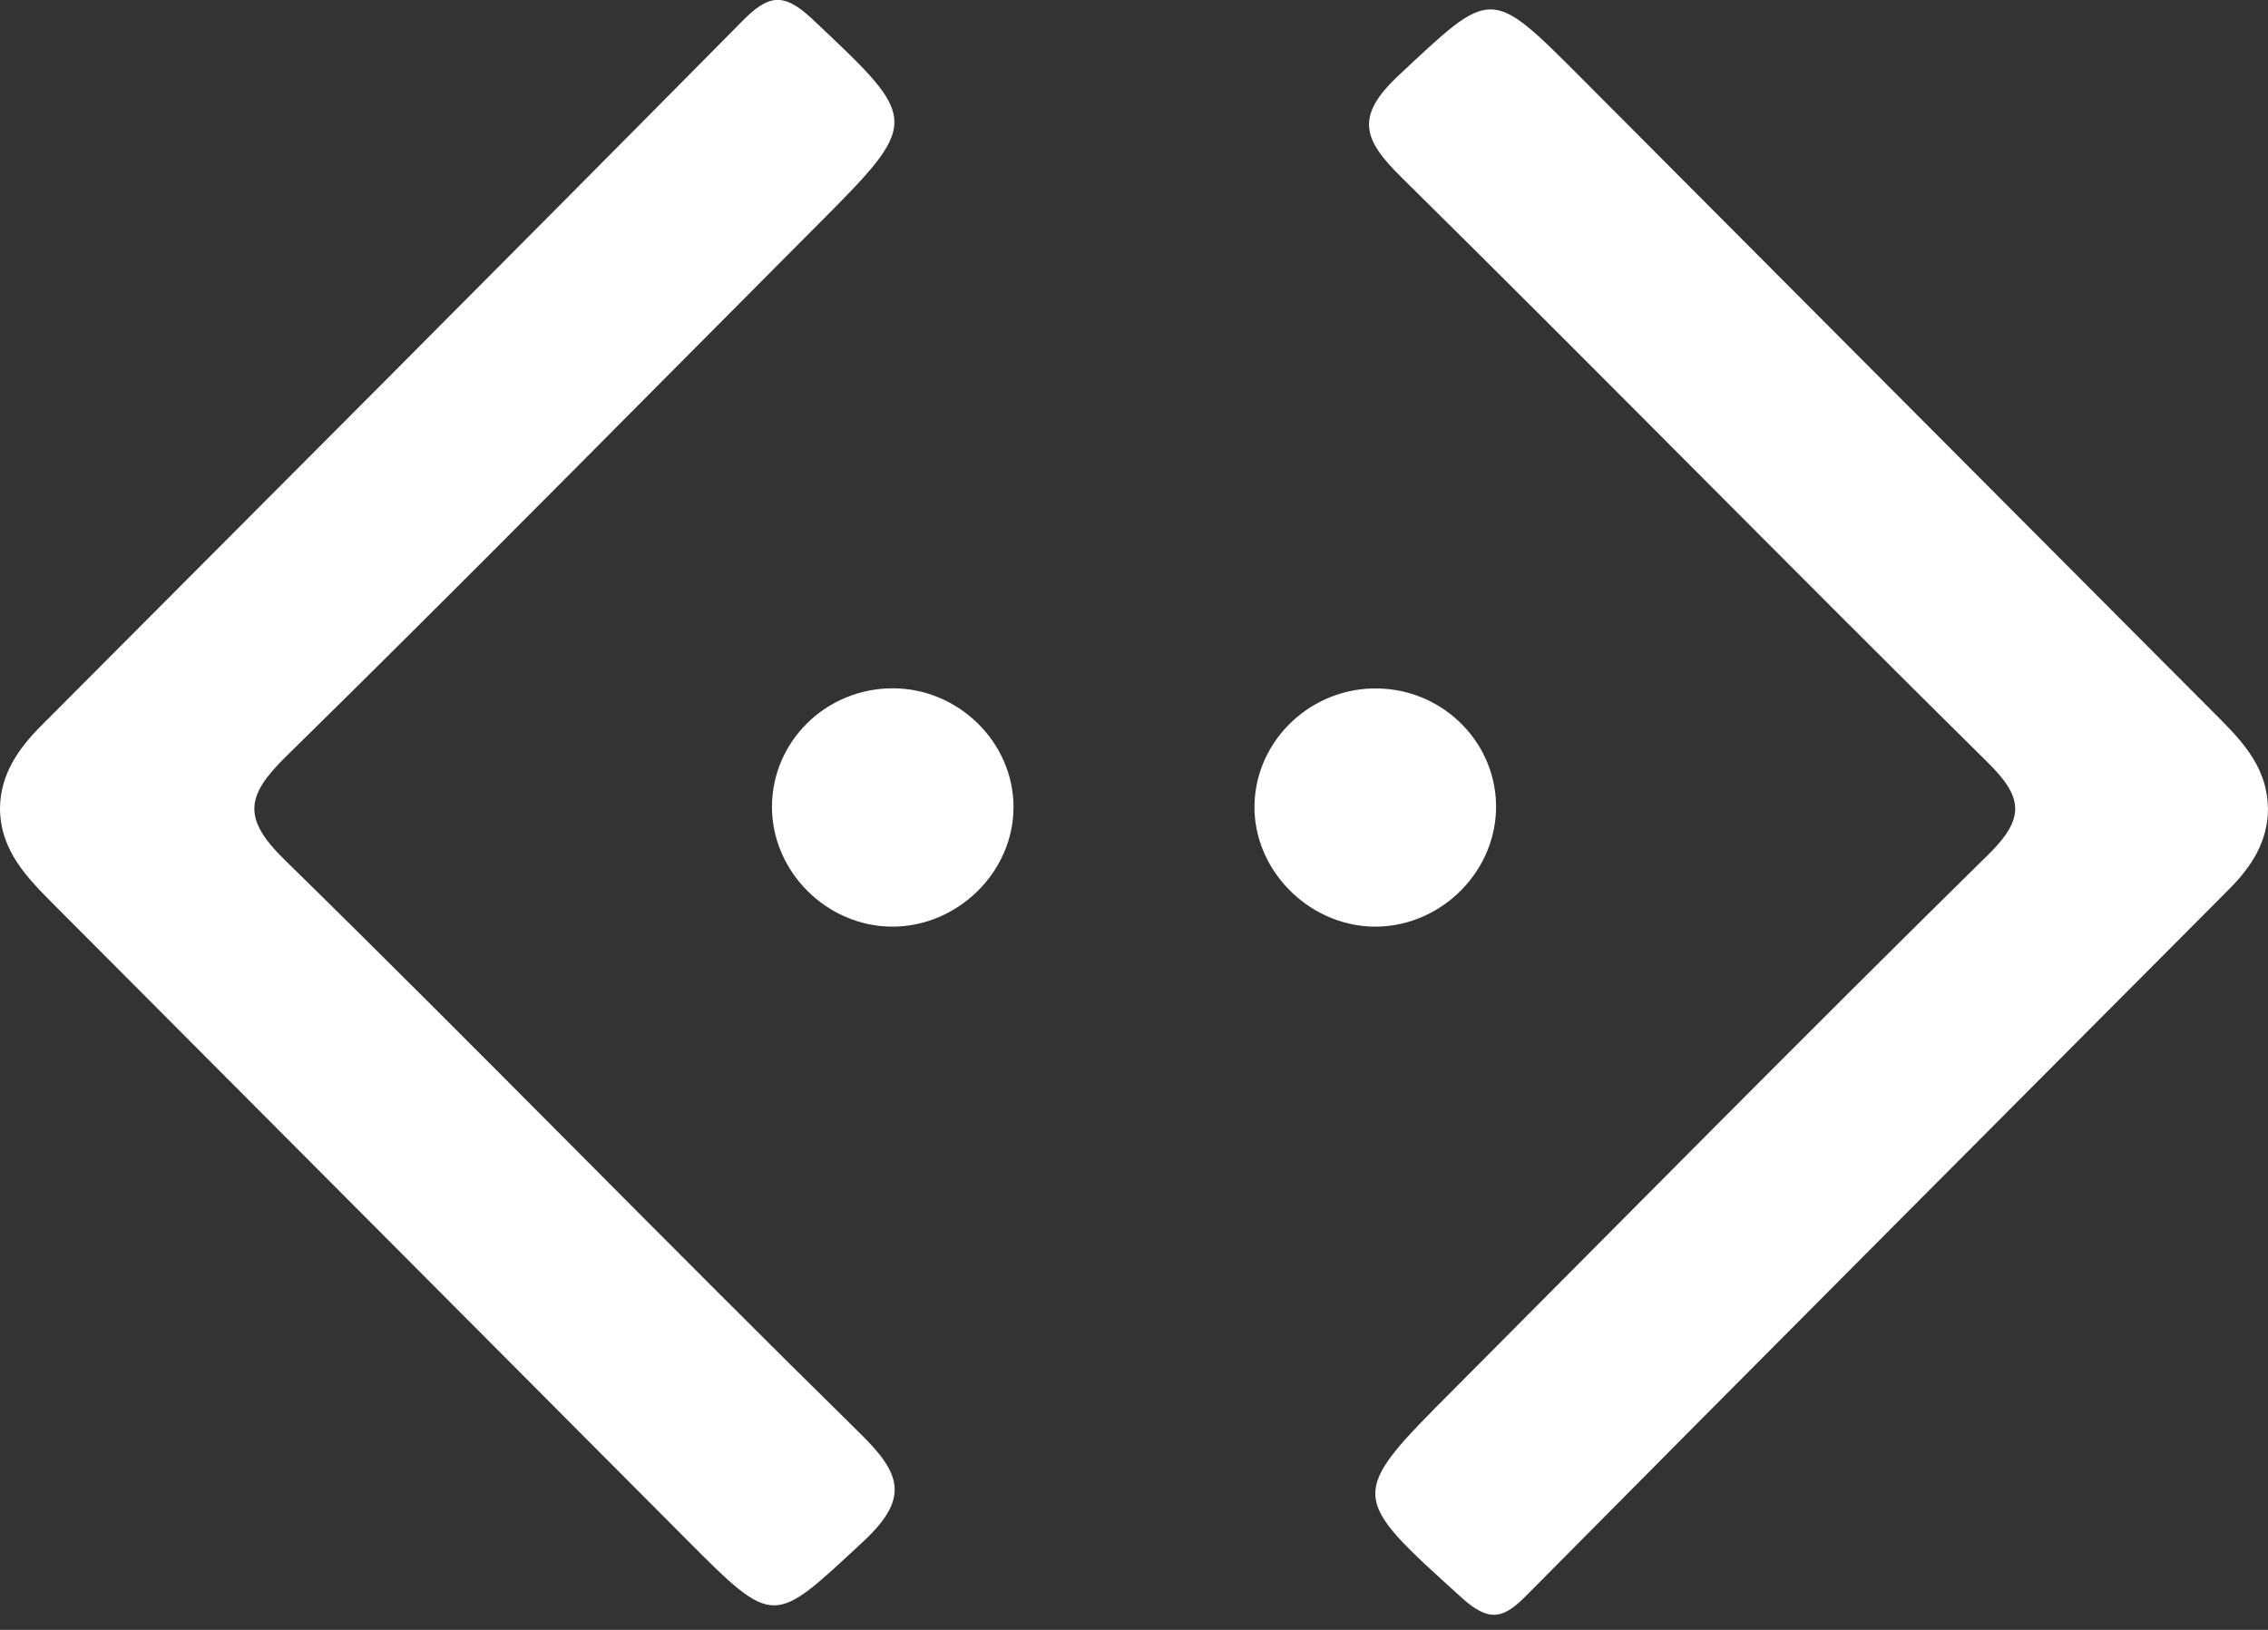
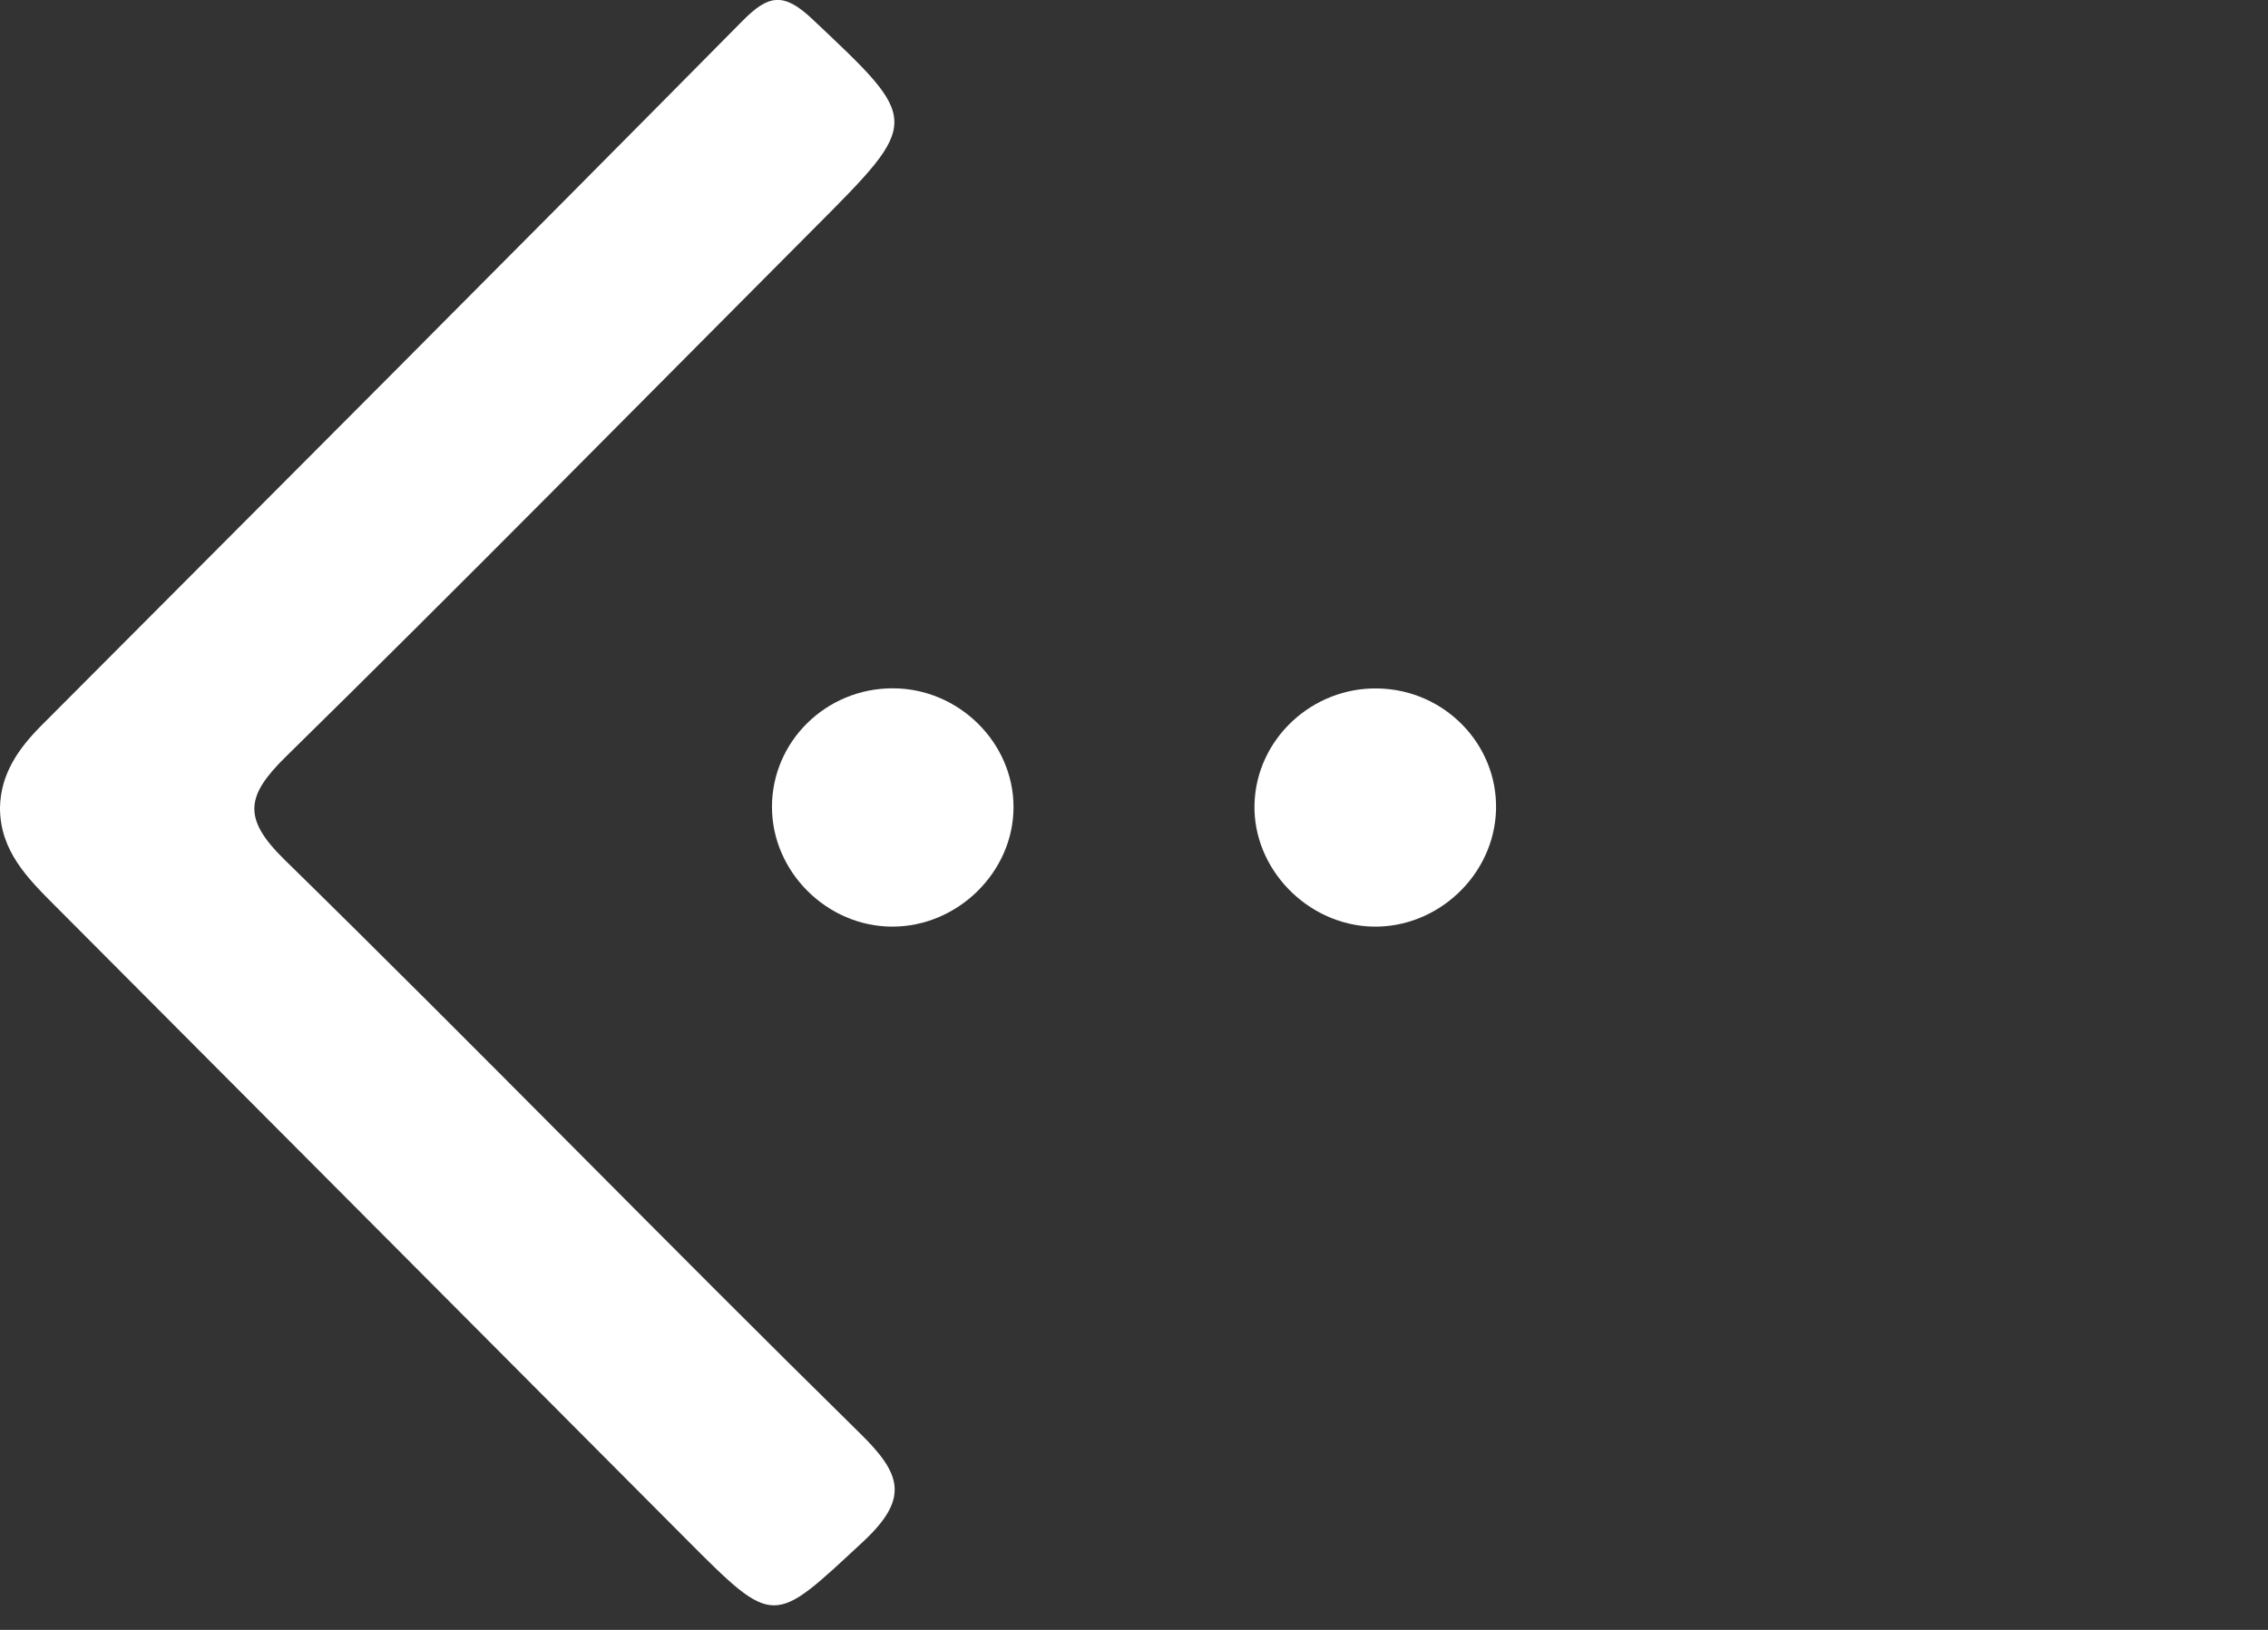
<svg xmlns="http://www.w3.org/2000/svg" width="32" height="23" viewBox="0 0 32 23" fill="none">
  <rect x="0" y="0" width="32" height="23" fill="#333333" stroke="none" />
  <g clipPath="url(#clip0_7019_4067)">
    <path d="M0 11.399C0.008 10.921 0.261 10.563 0.581 10.241C3.885 6.927 7.19 3.618 10.481 0.29C10.843 -0.076 11.058 -0.111 11.459 0.267C12.992 1.713 13.008 1.697 11.492 3.217C9.008 5.709 6.541 8.217 4.031 10.68C3.472 11.229 3.418 11.547 4.012 12.129C6.744 14.805 9.411 17.55 12.139 20.231C12.722 20.804 12.831 21.147 12.176 21.757C10.9 22.94 10.937 22.98 9.674 21.712C6.709 18.735 3.745 15.759 0.779 12.784C0.39 12.394 0 12.007 0 11.399Z" fill="white" />
-     <path d="M32 11.395C32.004 11.876 31.762 12.238 31.439 12.56C28.138 15.876 24.833 19.187 21.54 22.511C21.221 22.834 21.022 22.905 20.63 22.552C19.023 21.096 19.007 21.114 20.523 19.594C23.029 17.077 25.523 14.549 28.056 12.057C28.576 11.545 28.545 11.251 28.044 10.758C25.274 8.022 22.548 5.24 19.777 2.506C19.235 1.972 19.109 1.648 19.736 1.062C21.049 -0.164 21.014 -0.201 22.304 1.093C25.268 4.07 28.235 7.044 31.199 10.021C31.587 10.409 31.988 10.789 31.998 11.397L32 11.395Z" fill="white" />
    <path d="M12.597 9.713C13.526 9.713 14.302 10.479 14.3 11.391C14.3 12.303 13.515 13.076 12.591 13.076C11.669 13.076 10.892 12.303 10.892 11.387C10.892 10.463 11.654 9.713 12.595 9.713H12.597Z" fill="white" />
    <path d="M19.446 9.715C20.385 9.735 21.133 10.506 21.108 11.428C21.083 12.346 20.288 13.096 19.368 13.076C18.443 13.053 17.677 12.258 17.7 11.35C17.724 10.432 18.511 9.694 19.446 9.715Z" fill="white" />
  </g>
  <defs>
    <clipPath id="clip0_7019_4067">
-       <rect width="32" height="22.786" fill="white" />
-     </clipPath>
+       </clipPath>
  </defs>
</svg>